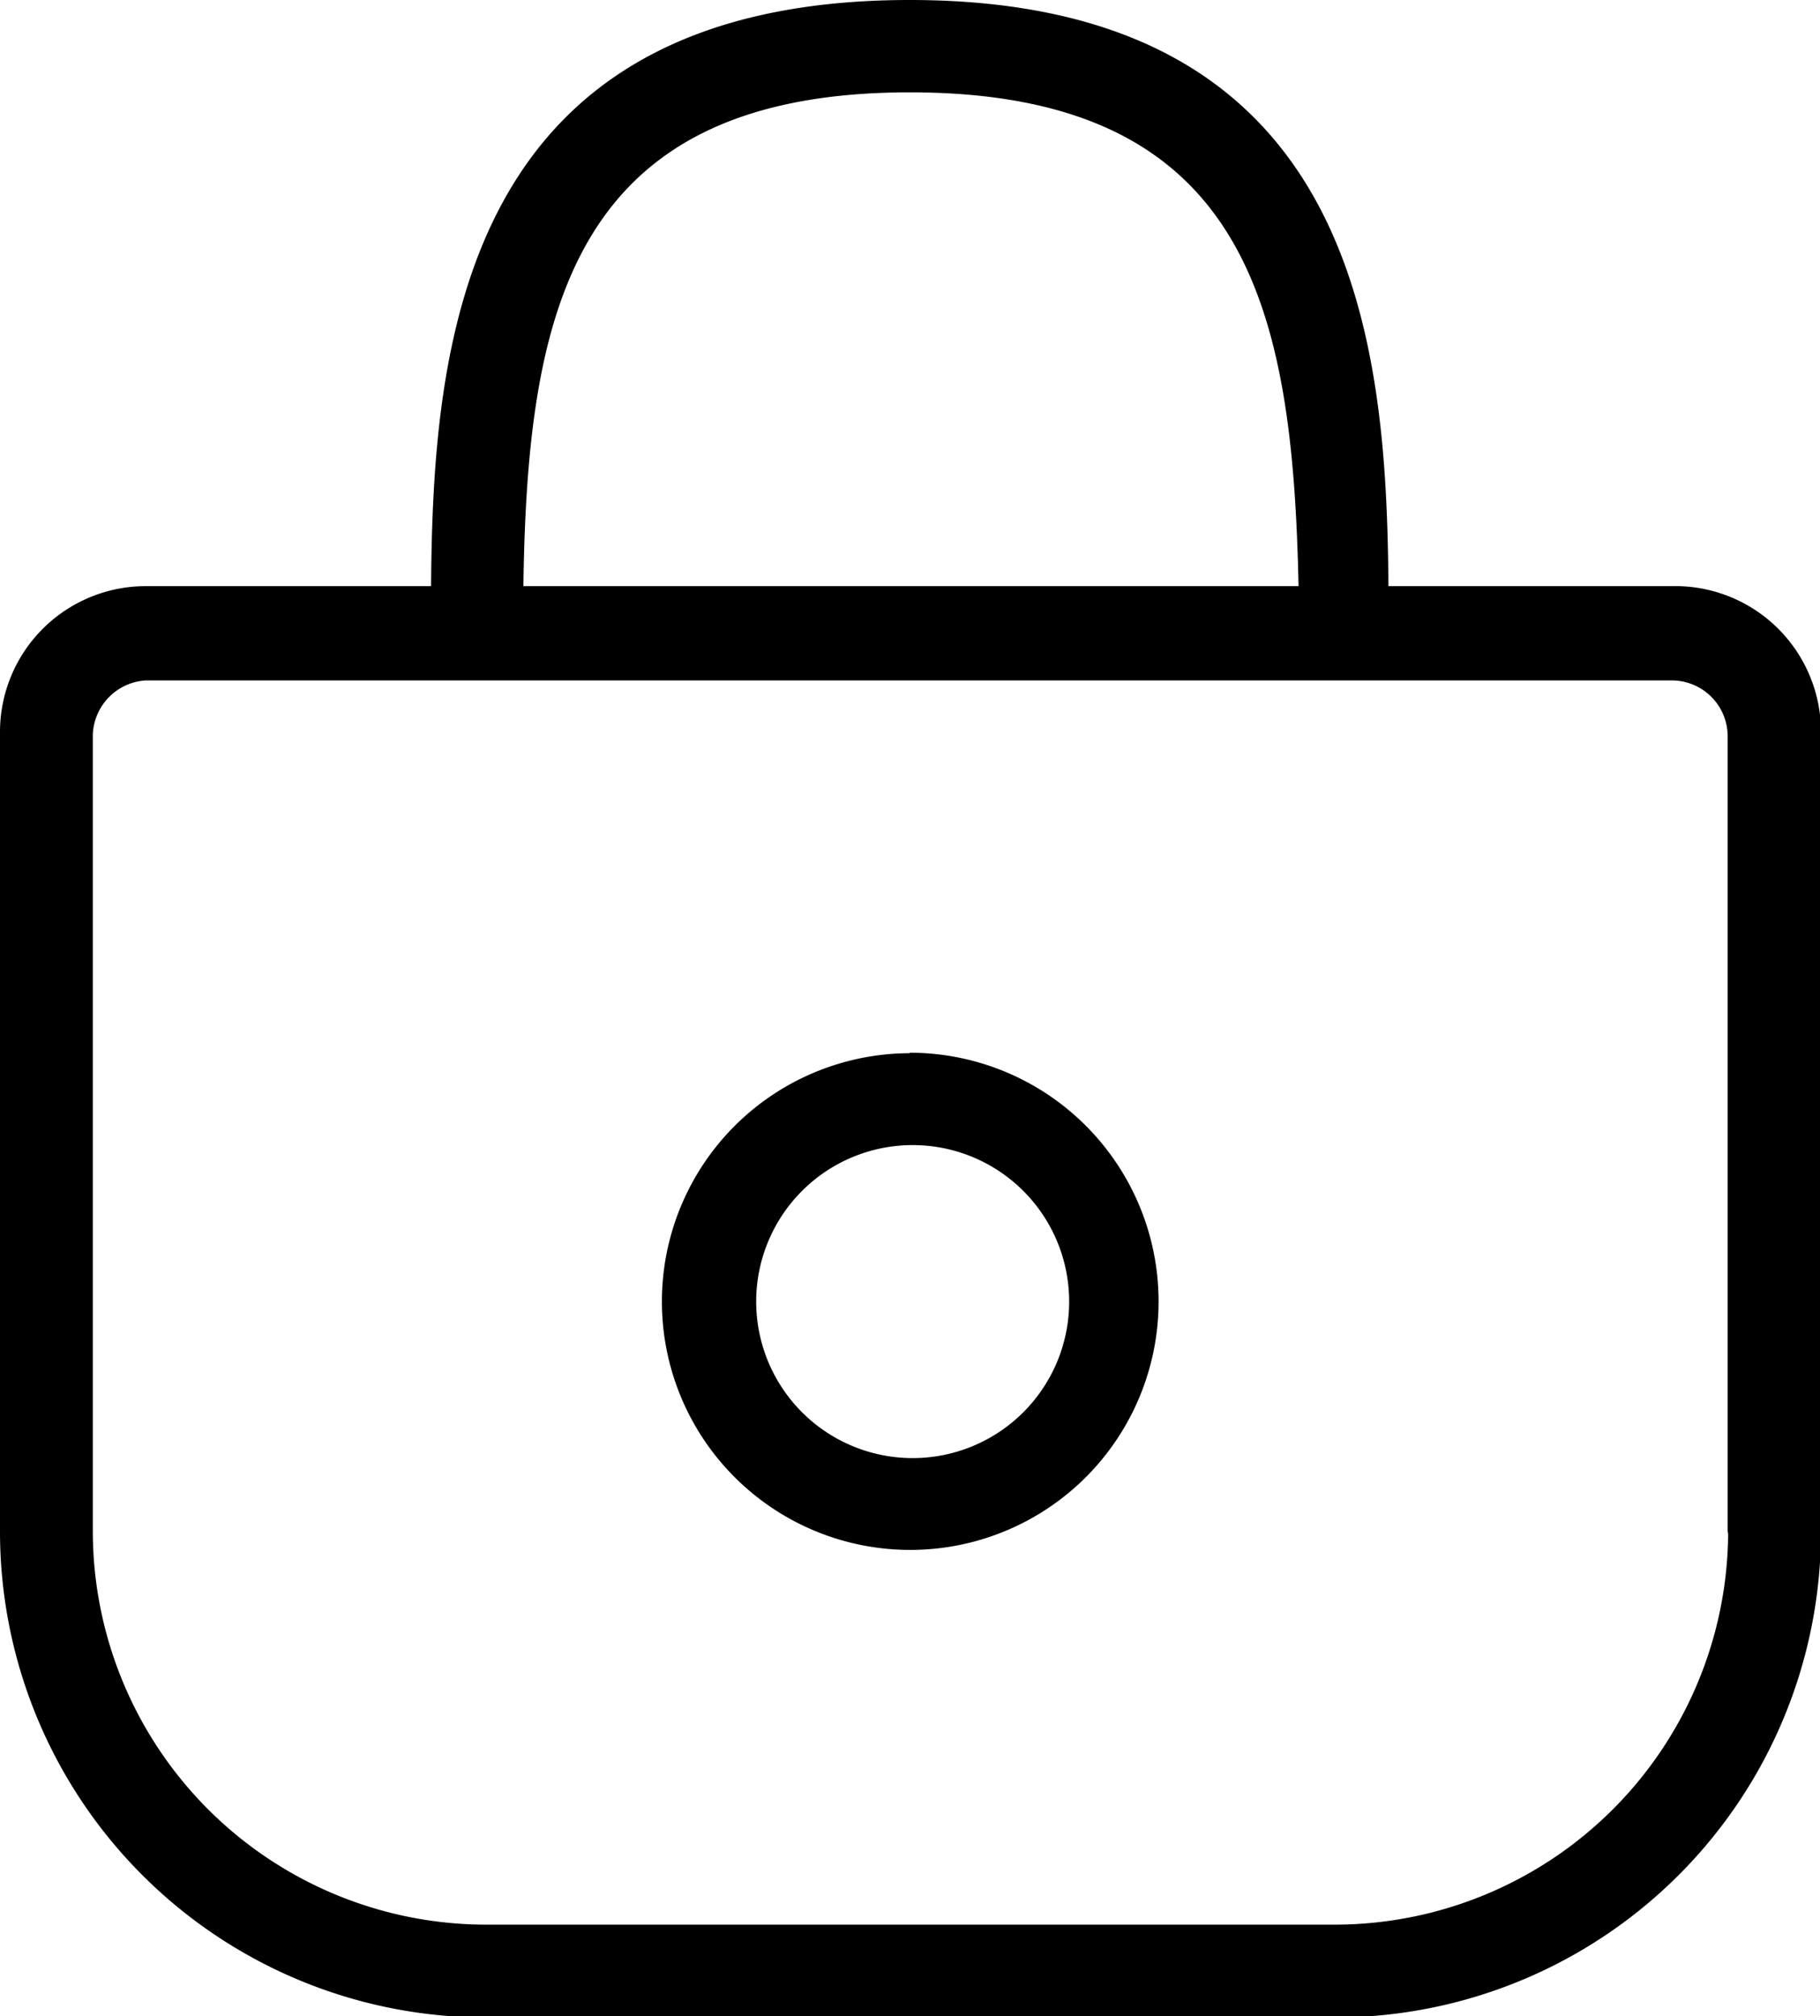
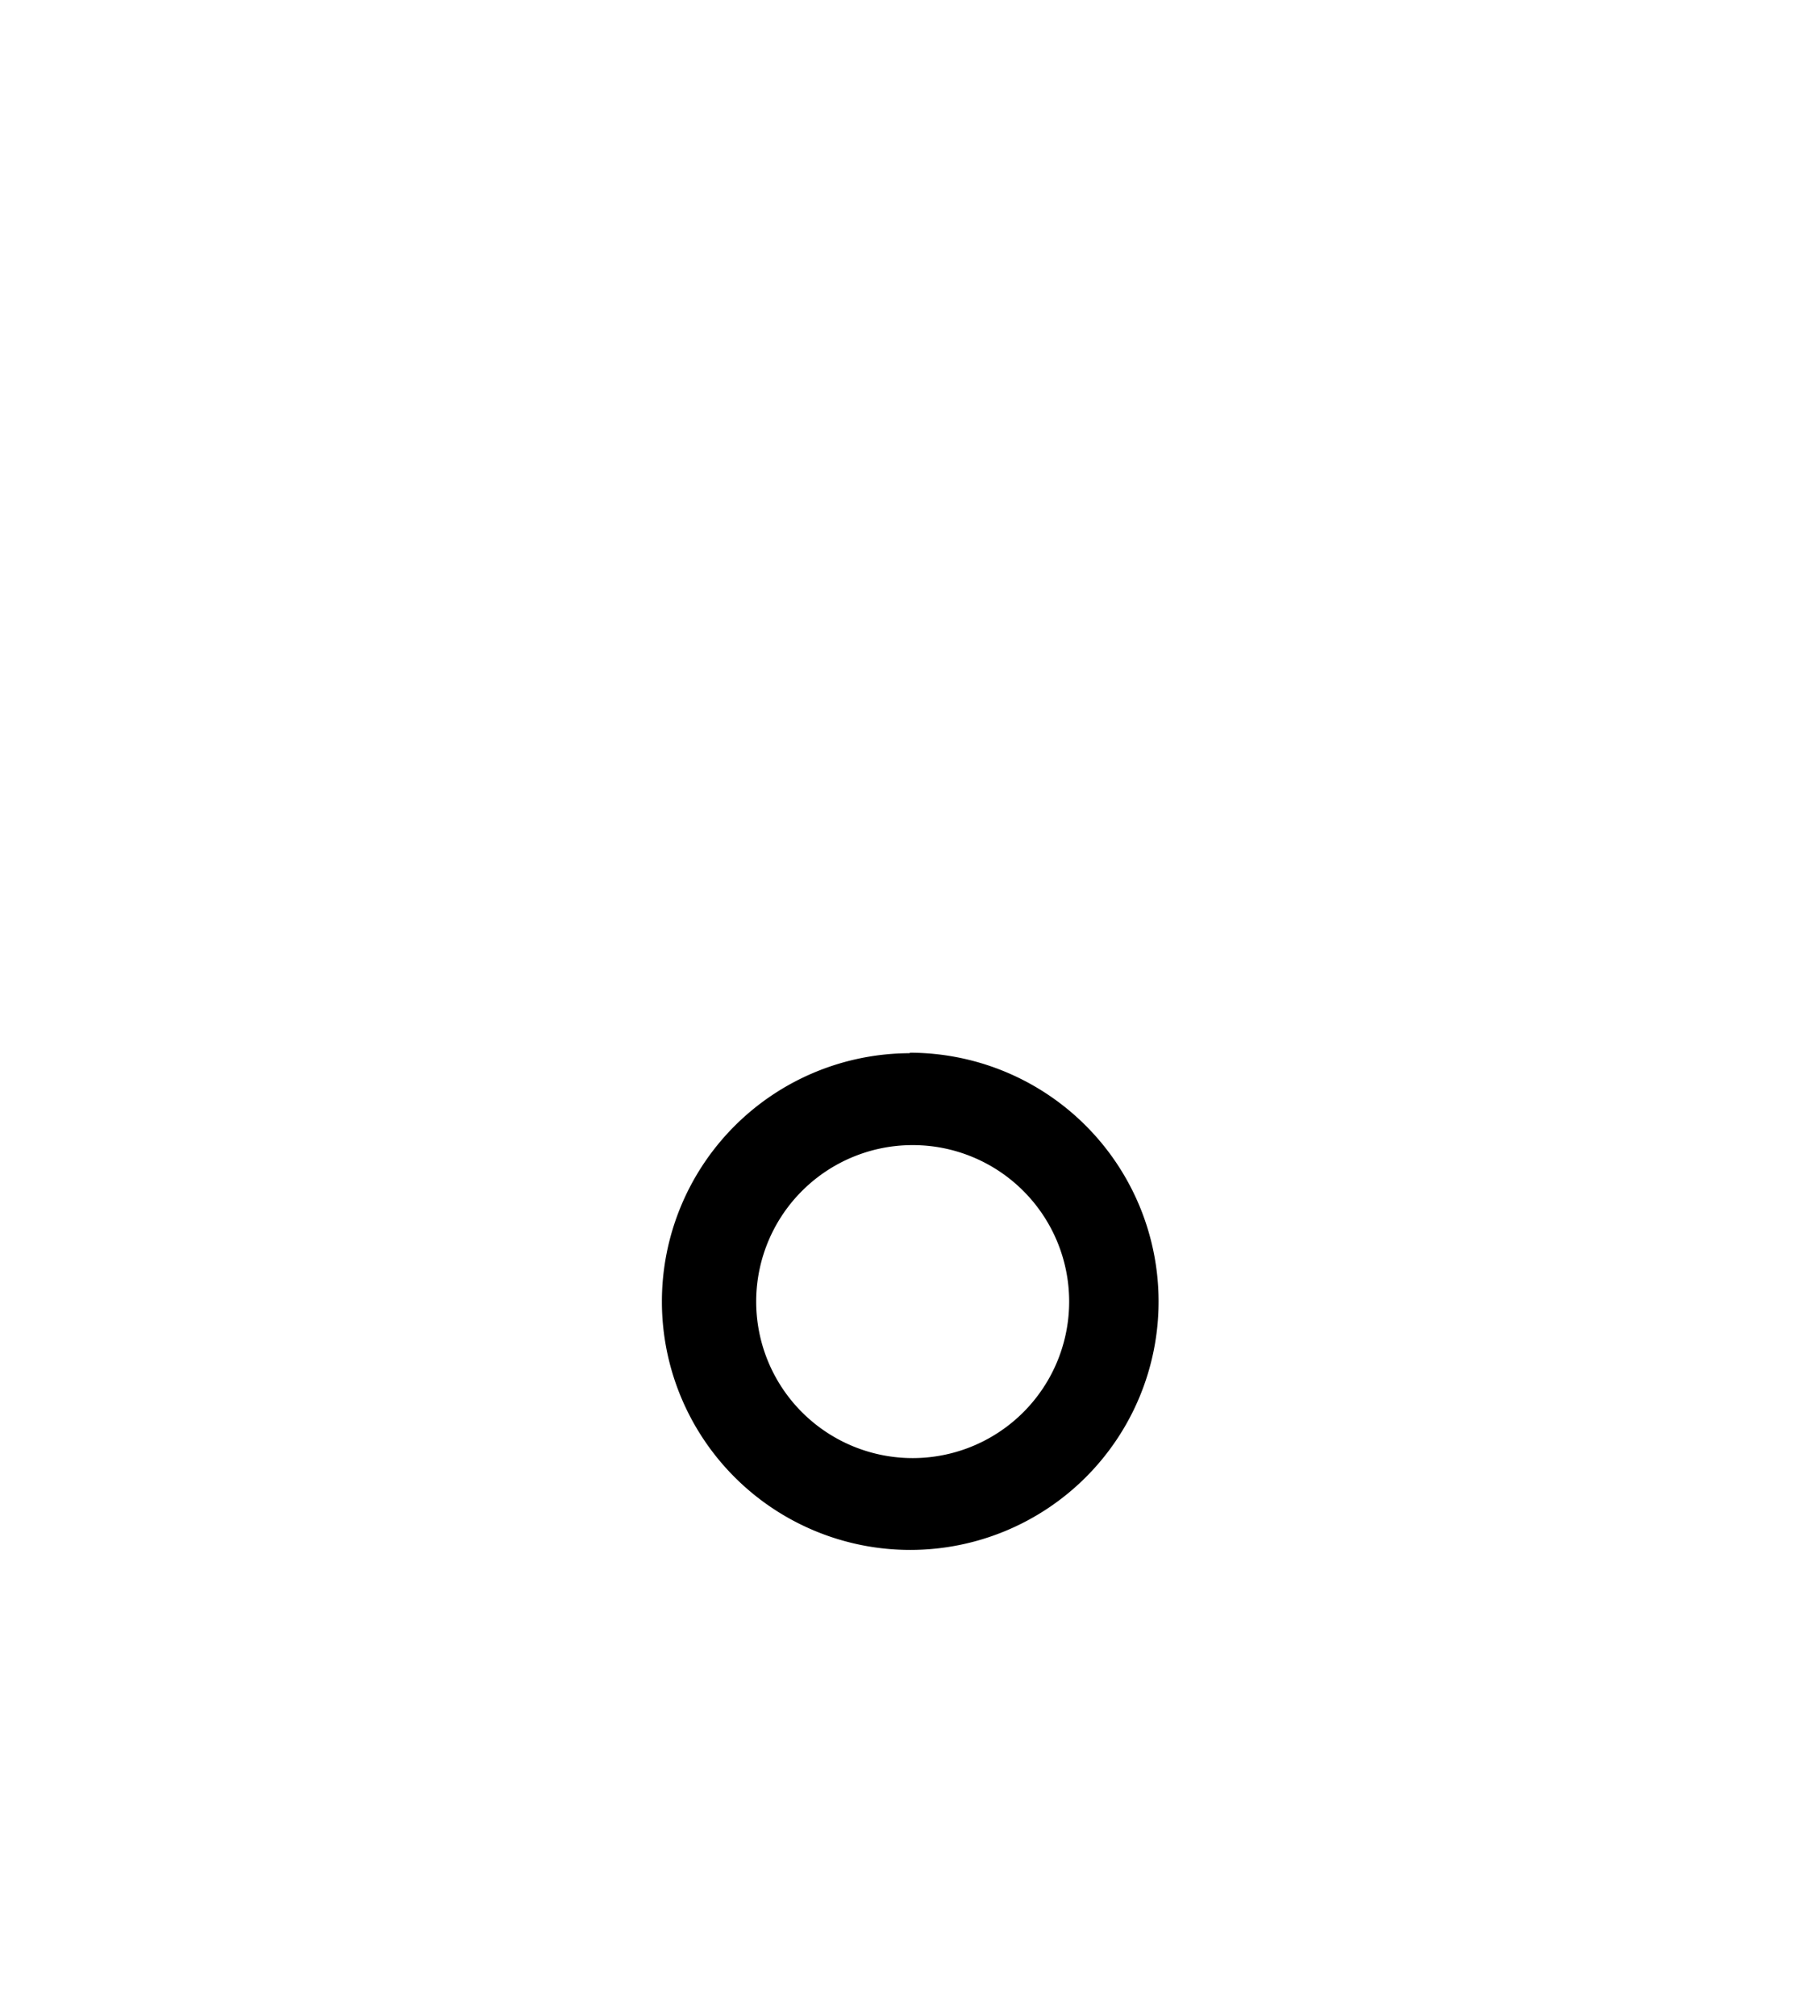
<svg xmlns="http://www.w3.org/2000/svg" viewBox="0 0 37.45 41.48">
  <title>icon8</title>
  <g data-name="レイヤー 2">
    <g data-name="レイヤー 1">
      <path d="M18.72 30A3.22 3.22 0 1 1 22 26.77 3.22 3.22 0 0 1 18.72 30zm0-8.33a5.11 5.11 0 1 0 5.12 5.11 5.12 5.12 0 0 0-5.12-5.12z" />
-       <path d="M35.56 31.51a8.1 8.1 0 0 1-8.09 8.09H10a8.1 8.1 0 0 1-8.09-8.09v-16.4A1.16 1.16 0 0 1 3 14h31.4a1.15 1.15 0 0 1 1.15 1.16v16.4zM18.72 1.9c7 0 7.88 4.52 8 10.16H10.77c.08-5.65.98-10.16 7.95-10.16zM34.4 12.06h-5.83C28.53 7.15 28 0 18.72 0S8.91 7.15 8.87 12.06H3a3 3 0 0 0-3 3v16.45a10 10 0 0 0 10 10h17.47a10 10 0 0 0 10-10v-16.4a3 3 0 0 0-3.07-3.05z" />
    </g>
  </g>
</svg>